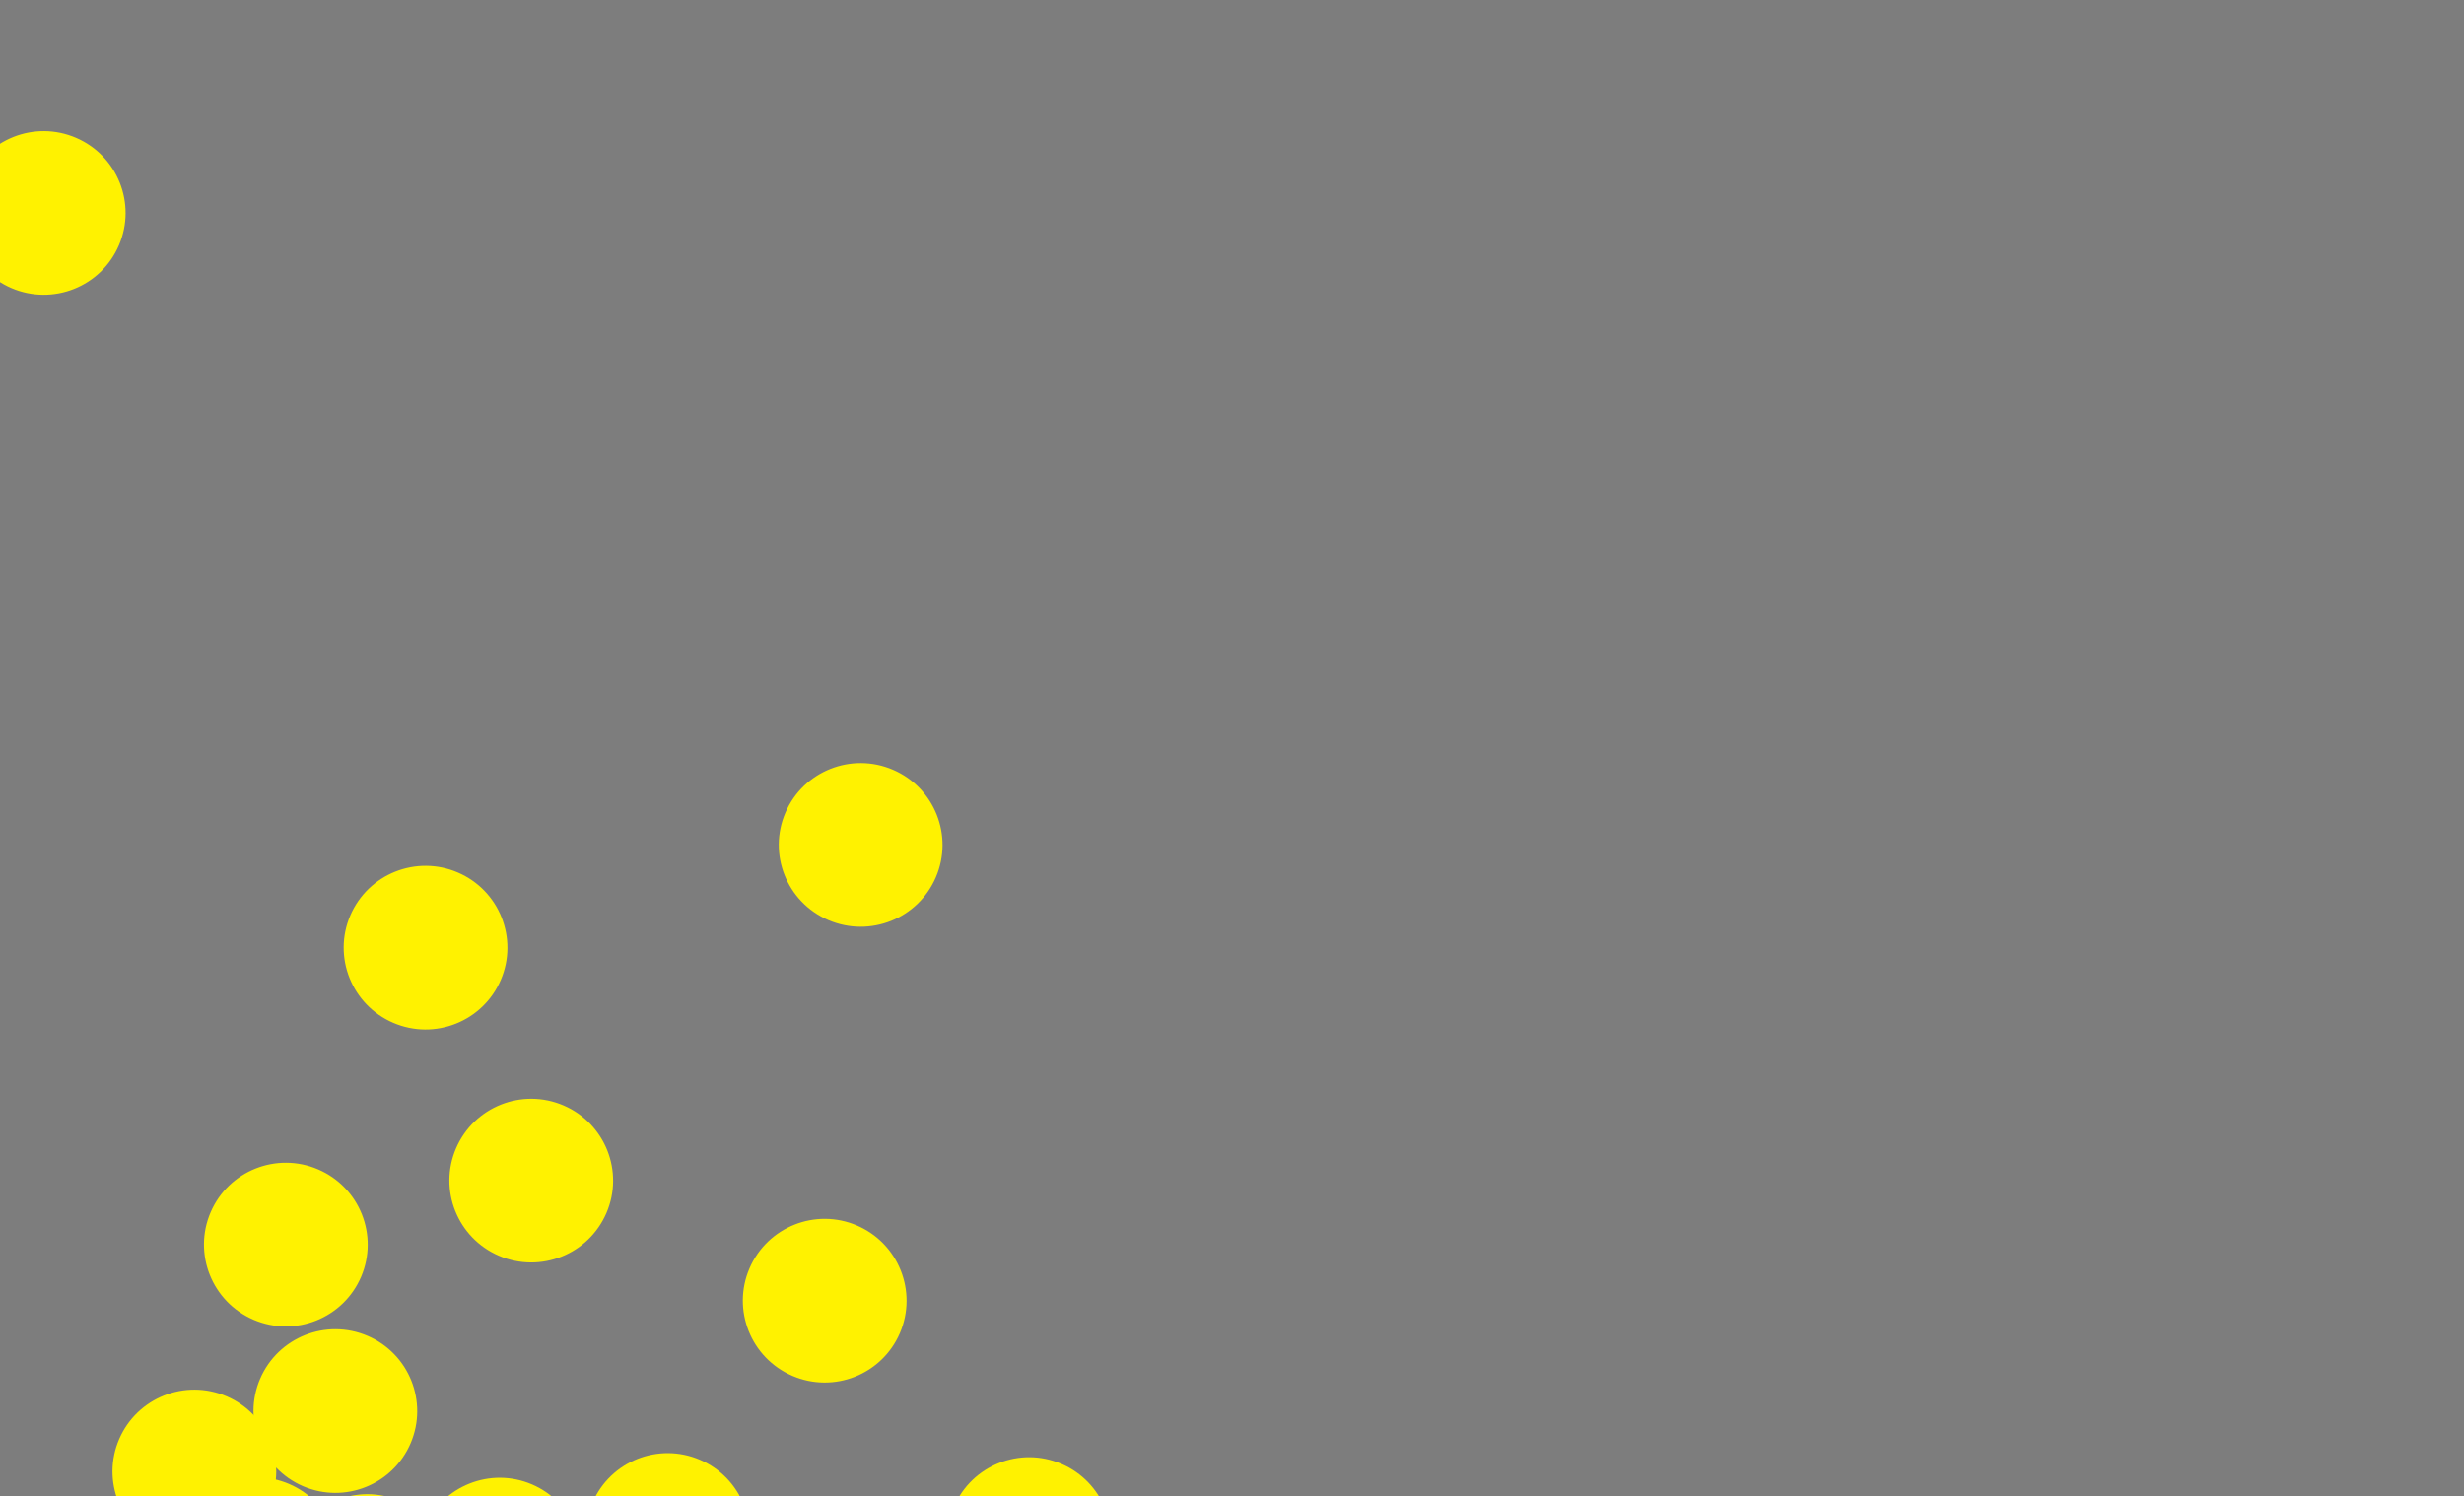
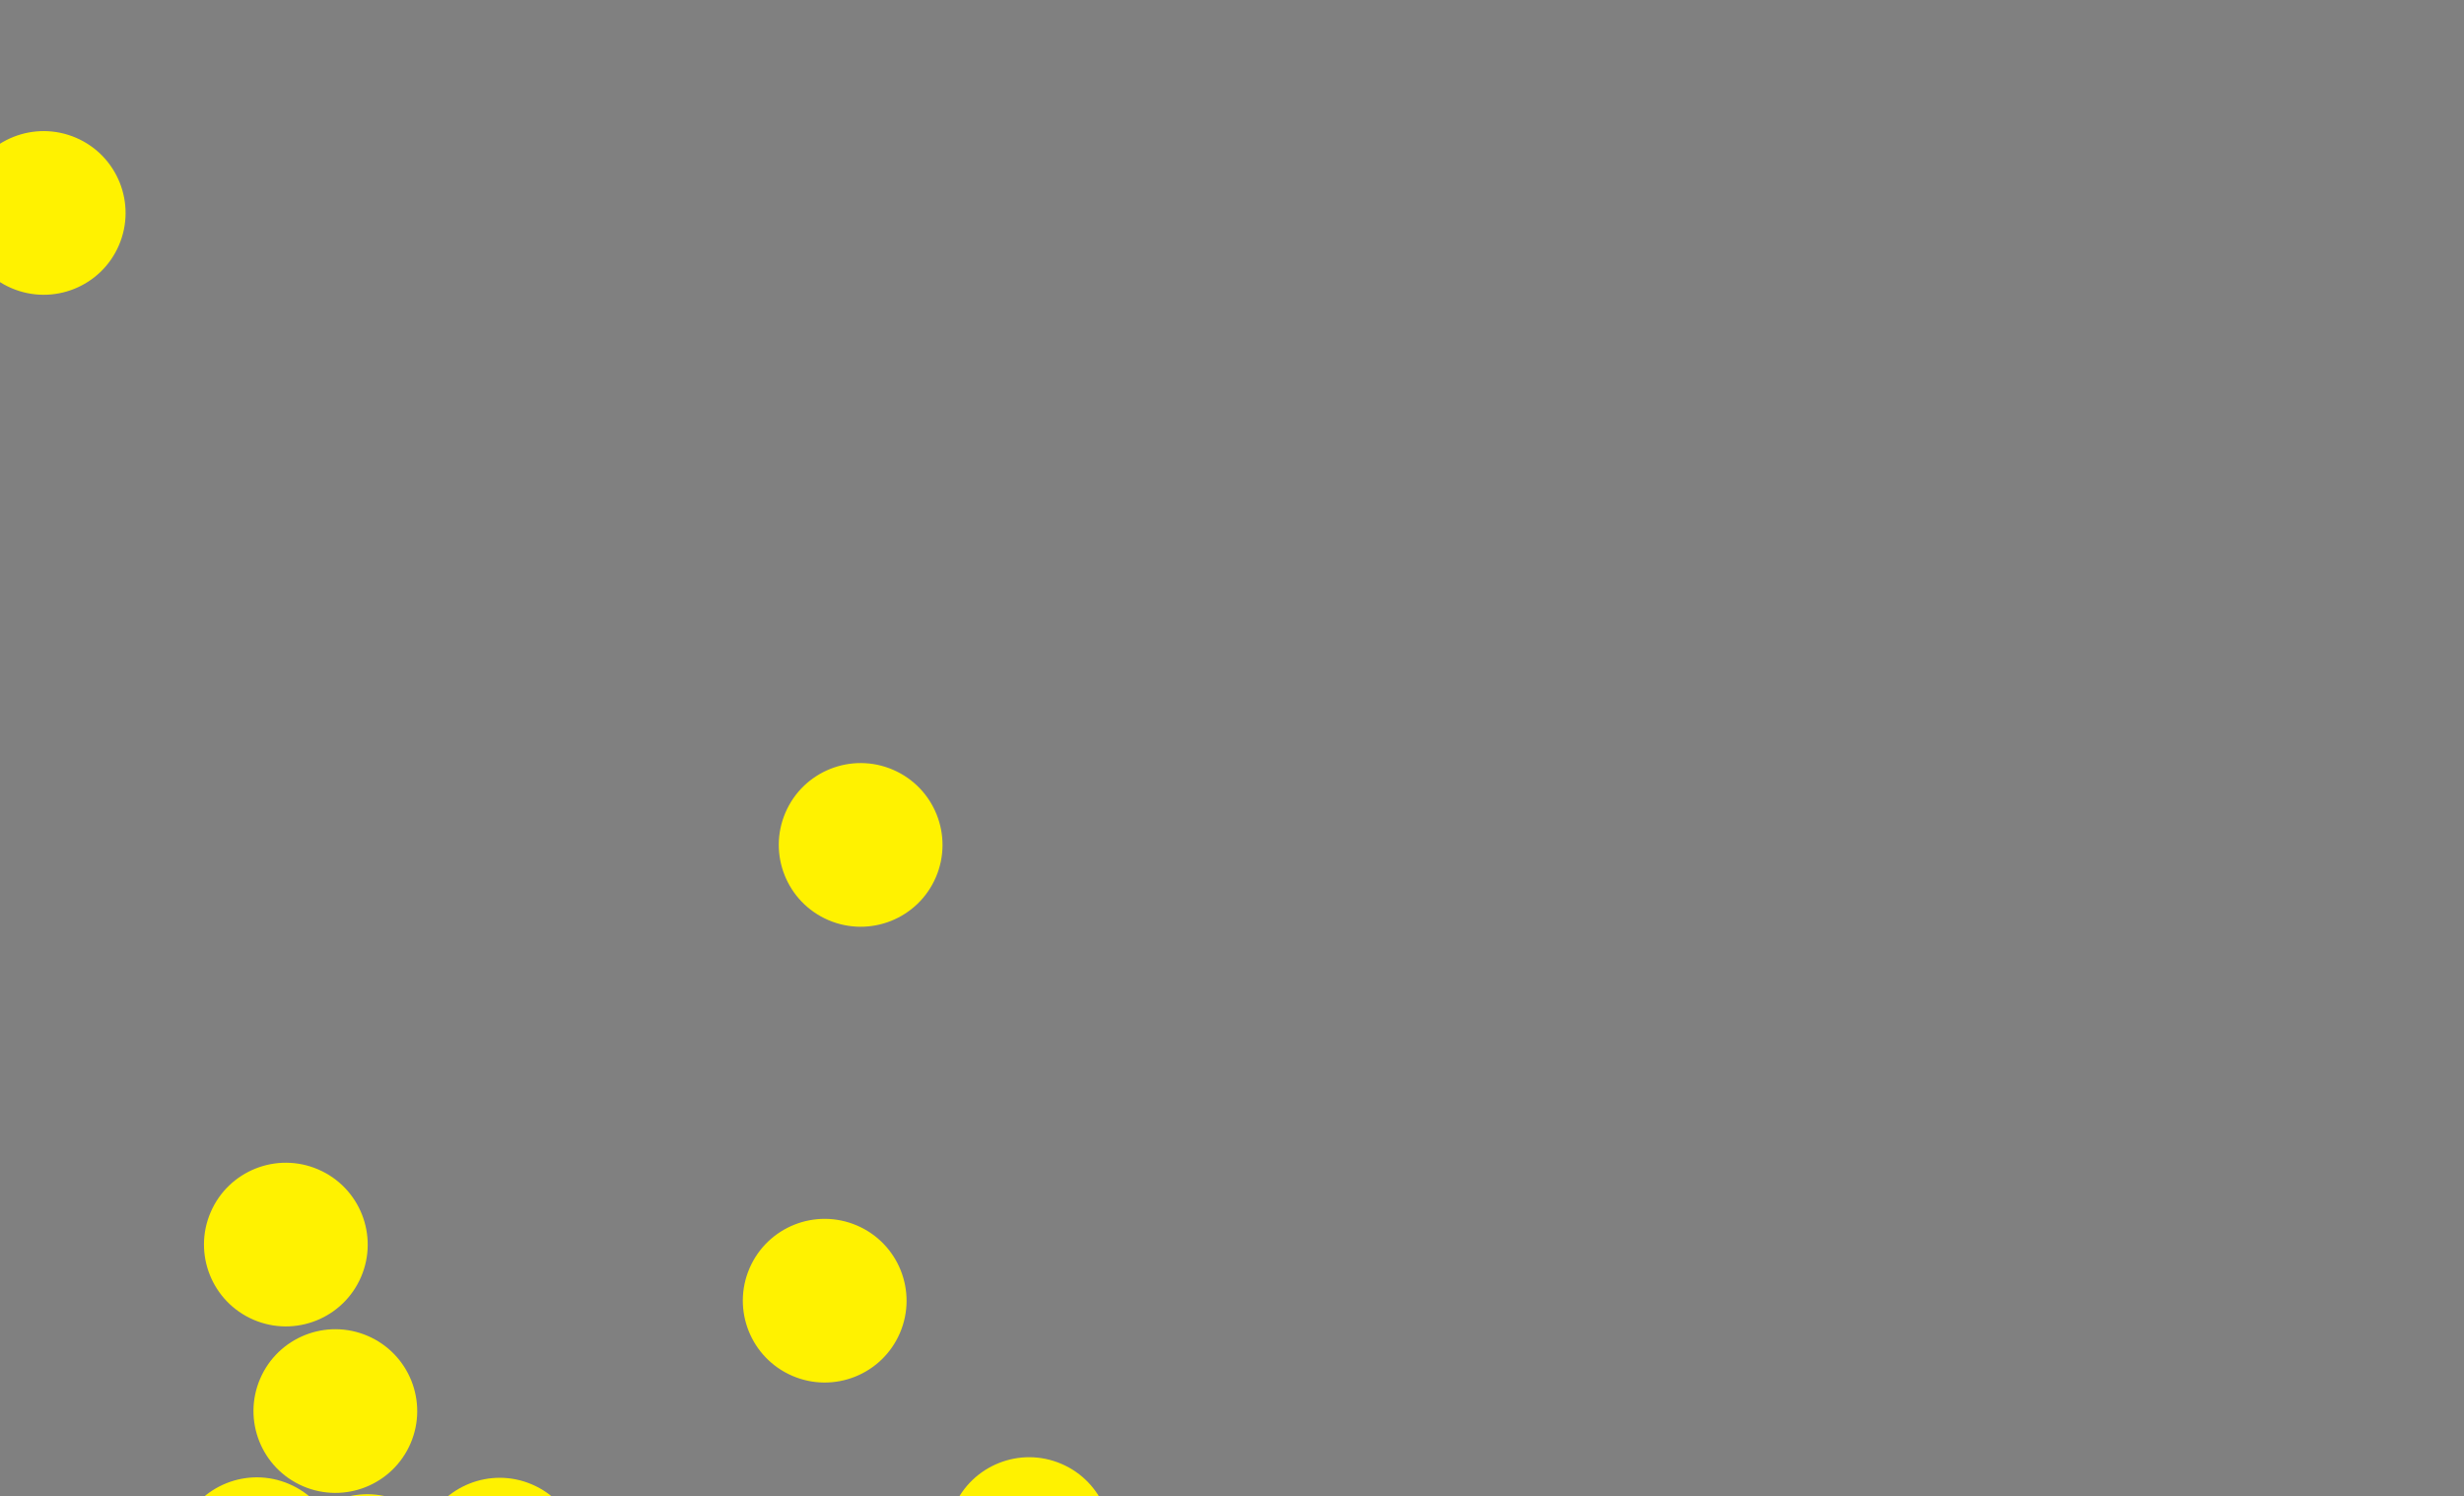
<svg xmlns="http://www.w3.org/2000/svg" width="461" height="280" viewBox="0 0 461 280" fill="none">
  <rect x="0" y="0" width="461" height="280" fill="#808080" stroke="none" />
  <g clip-path="url(#clip0_11621_377)">
-     <rect width="461" height="280" fill="#282824" fill-opacity="0.03" />
    <path d="M82.8 300.948C79.462 308.716 70.456 312.305 62.684 308.966C54.912 305.626 51.318 296.621 54.657 288.853C57.995 281.085 67.001 277.495 74.773 280.835C82.545 284.175 86.139 293.18 82.8 300.948Z" fill="#FFF200" />
    <path d="M67.552 238.923C64.214 246.691 55.208 250.28 47.436 246.94C39.664 243.601 36.07 234.596 39.408 226.828C42.747 219.06 51.753 215.47 59.525 218.81C67.297 222.15 70.891 231.155 67.552 238.923Z" fill="#FFF200" />
    <path d="M175.095 164.141C171.757 171.909 162.751 175.498 154.979 172.158C147.207 168.819 143.613 159.814 146.952 152.046C150.29 144.278 159.296 140.688 167.068 144.028C174.84 147.368 178.434 156.373 175.095 164.141Z" fill="#FFF200" />
    <path d="M22.25 45.891C18.911 53.659 9.905 57.249 2.133 53.909C-5.639 50.569 -9.232 41.565 -5.894 33.797C-2.556 26.028 6.451 22.439 14.222 25.779C21.994 29.119 25.588 38.123 22.25 45.891Z" fill="#FFF200" />
-     <path d="M93.691 183.368C90.353 191.136 81.346 194.726 73.575 191.386C65.803 188.046 62.209 179.042 65.547 171.274C68.886 163.505 77.892 159.916 85.664 163.256C93.435 166.596 97.029 175.6 93.691 183.368Z" fill="#FFF200" />
-     <path d="M113.464 226.955C110.126 234.723 101.12 238.313 93.348 234.973C85.576 231.633 81.982 222.628 85.321 214.86C88.659 207.092 97.665 203.502 105.437 206.842C113.209 210.182 116.803 219.187 113.464 226.955Z" fill="#FFF200" />
    <path d="M76.814 270.074C73.476 277.842 64.469 281.431 56.698 278.091C48.926 274.752 45.332 265.747 48.67 257.979C52.009 250.211 61.015 246.621 68.787 249.961C76.558 253.301 80.152 262.306 76.814 270.074Z" fill="#FFF200" />
-     <path d="M50.435 281.381C47.097 289.149 38.09 292.739 30.319 289.399C22.547 286.059 18.953 277.055 22.291 269.287C25.63 261.519 34.636 257.929 42.408 261.269C50.179 264.609 53.773 273.613 50.435 281.381Z" fill="#FFF200" />
-     <path d="M138.998 293.262C135.659 301.03 126.653 304.62 118.881 301.28C111.11 297.94 107.516 288.935 110.854 281.167C114.192 273.399 123.199 269.809 130.97 273.149C138.742 276.489 142.336 285.494 138.998 293.262Z" fill="#FFF200" />
    <path d="M206.625 294.024C203.286 301.792 194.28 305.381 186.508 302.041C178.736 298.701 175.143 289.697 178.481 281.929C181.819 274.161 190.826 270.571 198.597 273.911C206.369 277.251 209.963 286.255 206.625 294.024Z" fill="#FFF200" />
    <path d="M107.572 297.873C104.234 305.641 95.227 309.231 87.455 305.891C79.684 302.551 76.09 293.546 79.428 285.778C82.766 278.01 91.773 274.42 99.545 277.76C107.316 281.1 110.91 290.105 107.572 297.873Z" fill="#FFF200" />
    <path d="M168.369 249.423C165.03 257.191 156.024 260.781 148.252 257.441C140.481 254.101 136.887 245.097 140.225 237.328C143.563 229.56 152.57 225.971 160.341 229.311C168.113 232.65 171.707 241.655 168.369 249.423Z" fill="#FFF200" />
    <path d="M62.13 297.79C58.792 305.558 49.786 309.147 42.014 305.807C34.242 302.468 30.648 293.463 33.987 285.695C37.325 277.927 46.331 274.337 54.103 277.677C61.875 281.017 65.469 290.022 62.13 297.79Z" fill="#FFF200" />
  </g>
  <defs>
    <clipPath id="clip0_11621_377">
      <rect width="461" height="280" fill="white" />
    </clipPath>
  </defs>
</svg>